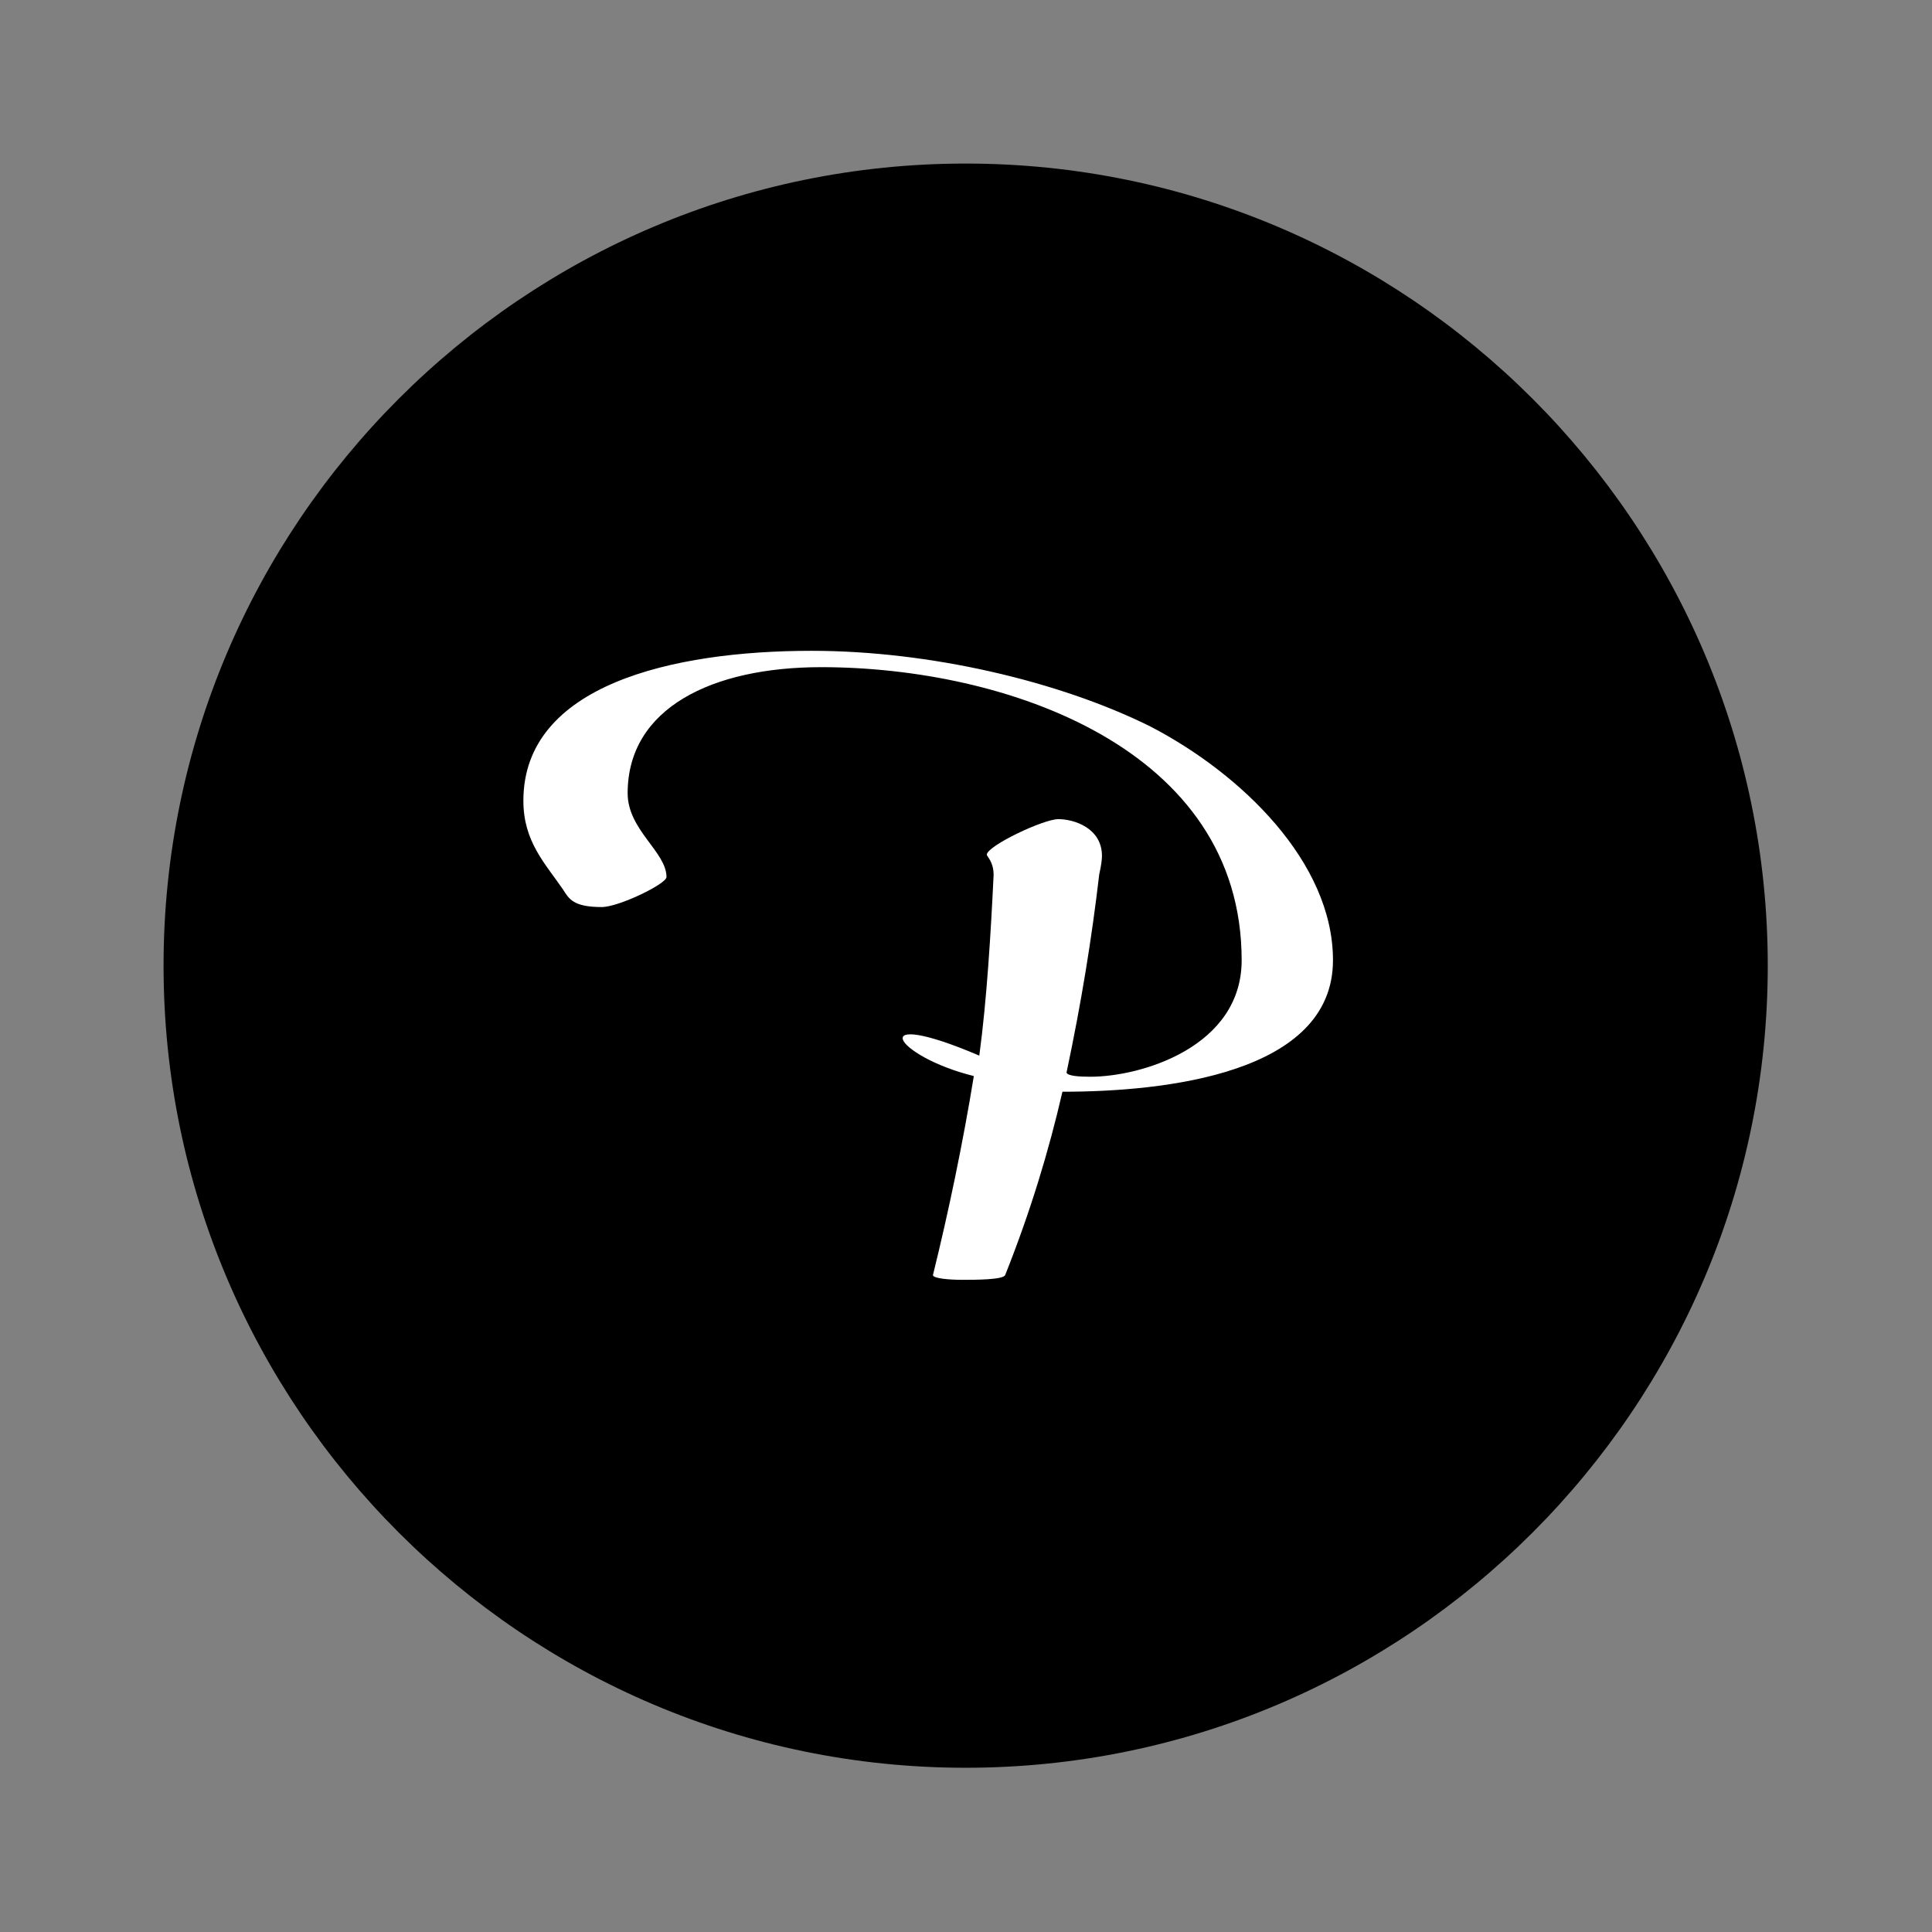
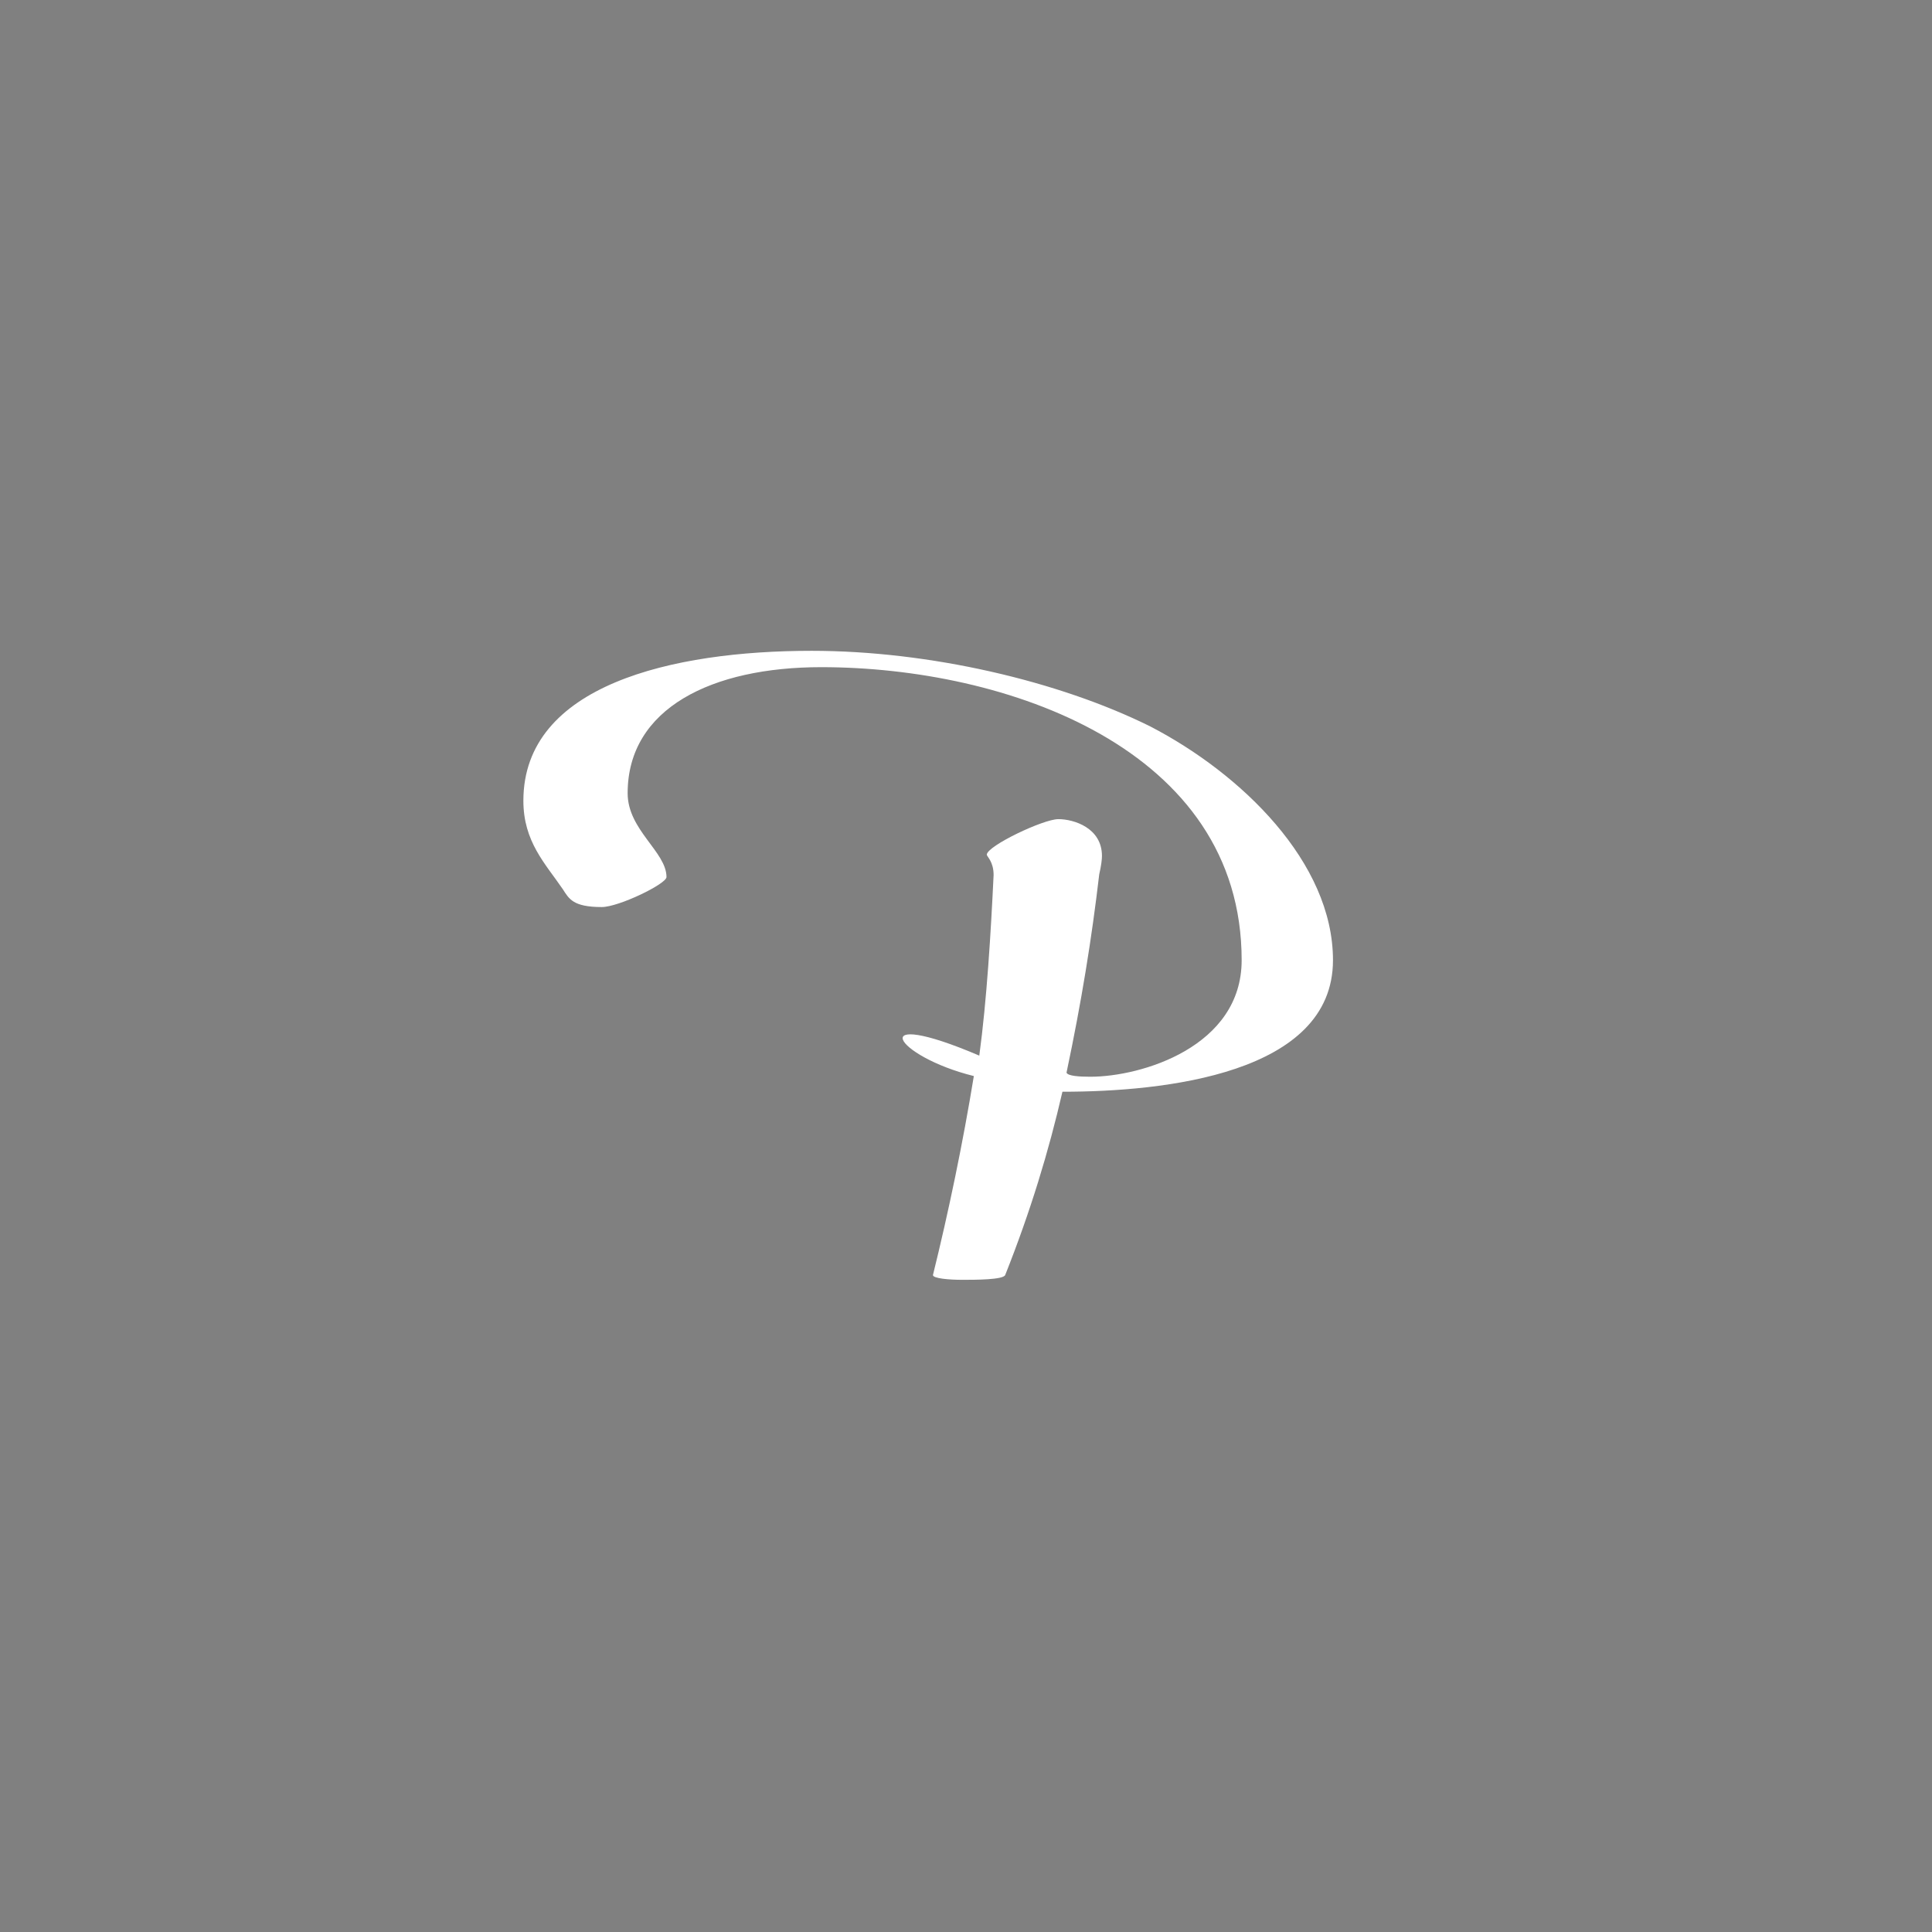
<svg xmlns="http://www.w3.org/2000/svg" version="1.1" id="Layer_1" x="0px" y="0px" viewBox="0 0 283.5 283.5" style="enable-background:new 0 0 283.5 283.5;" xml:space="preserve">
  <rect x="0" y="0" width="283.5" height="283.5" fill="#808080" stroke="none" />
  <style type="text/css">
	.st0{fill:#FFFFFF;}
</style>
-   <path d="M141.7,24C76.8,24,24,76.8,24,141.7s52.8,117.7,117.7,117.7s117.7-52.8,117.7-117.7S206.6,24,141.7,24z" />
  <path class="st0" d="M155.3,120.2c2.3,0,6.4,1.3,6.4,5.4c0,0.5-0.1,1.4-0.4,2.7c-1.1,9.4-2.6,18.7-4.8,29.1c0.2,0.5,1.9,0.6,3.5,0.6  c7.5,0,22.2-4.4,22.2-17.1c0-31.1-34.6-43-61.7-43c-16,0-28.4,6-28.4,18.5c0,5.4,5.7,8.6,5.7,12.3c0,1-7,4.4-9.5,4.4  c-4.2,0-4.8-1.2-5.7-2.6c-2.6-3.8-5.8-7-5.8-13c0-17,21.9-22,42.3-22c17.2,0,36.2,4.4,49.7,11.1c13.3,6.9,26.8,19.9,26.8,34.3  c0,16.7-24.8,19.3-39.7,19.3c-2,8.7-4.7,17.6-8.4,26.9c-0.3,0.7-4.4,0.7-6.3,0.7c-1.9,0-4.3-0.2-4.3-0.7c2.3-9.3,4.4-19.4,6-29.2  c-11.7-2.9-16.3-10.3,0.8-3c1.1-8.1,1.7-18.1,2.1-26.5c0-2-1-2.7-1-3C144.9,124.1,153.1,120.2,155.3,120.2z" />
</svg>